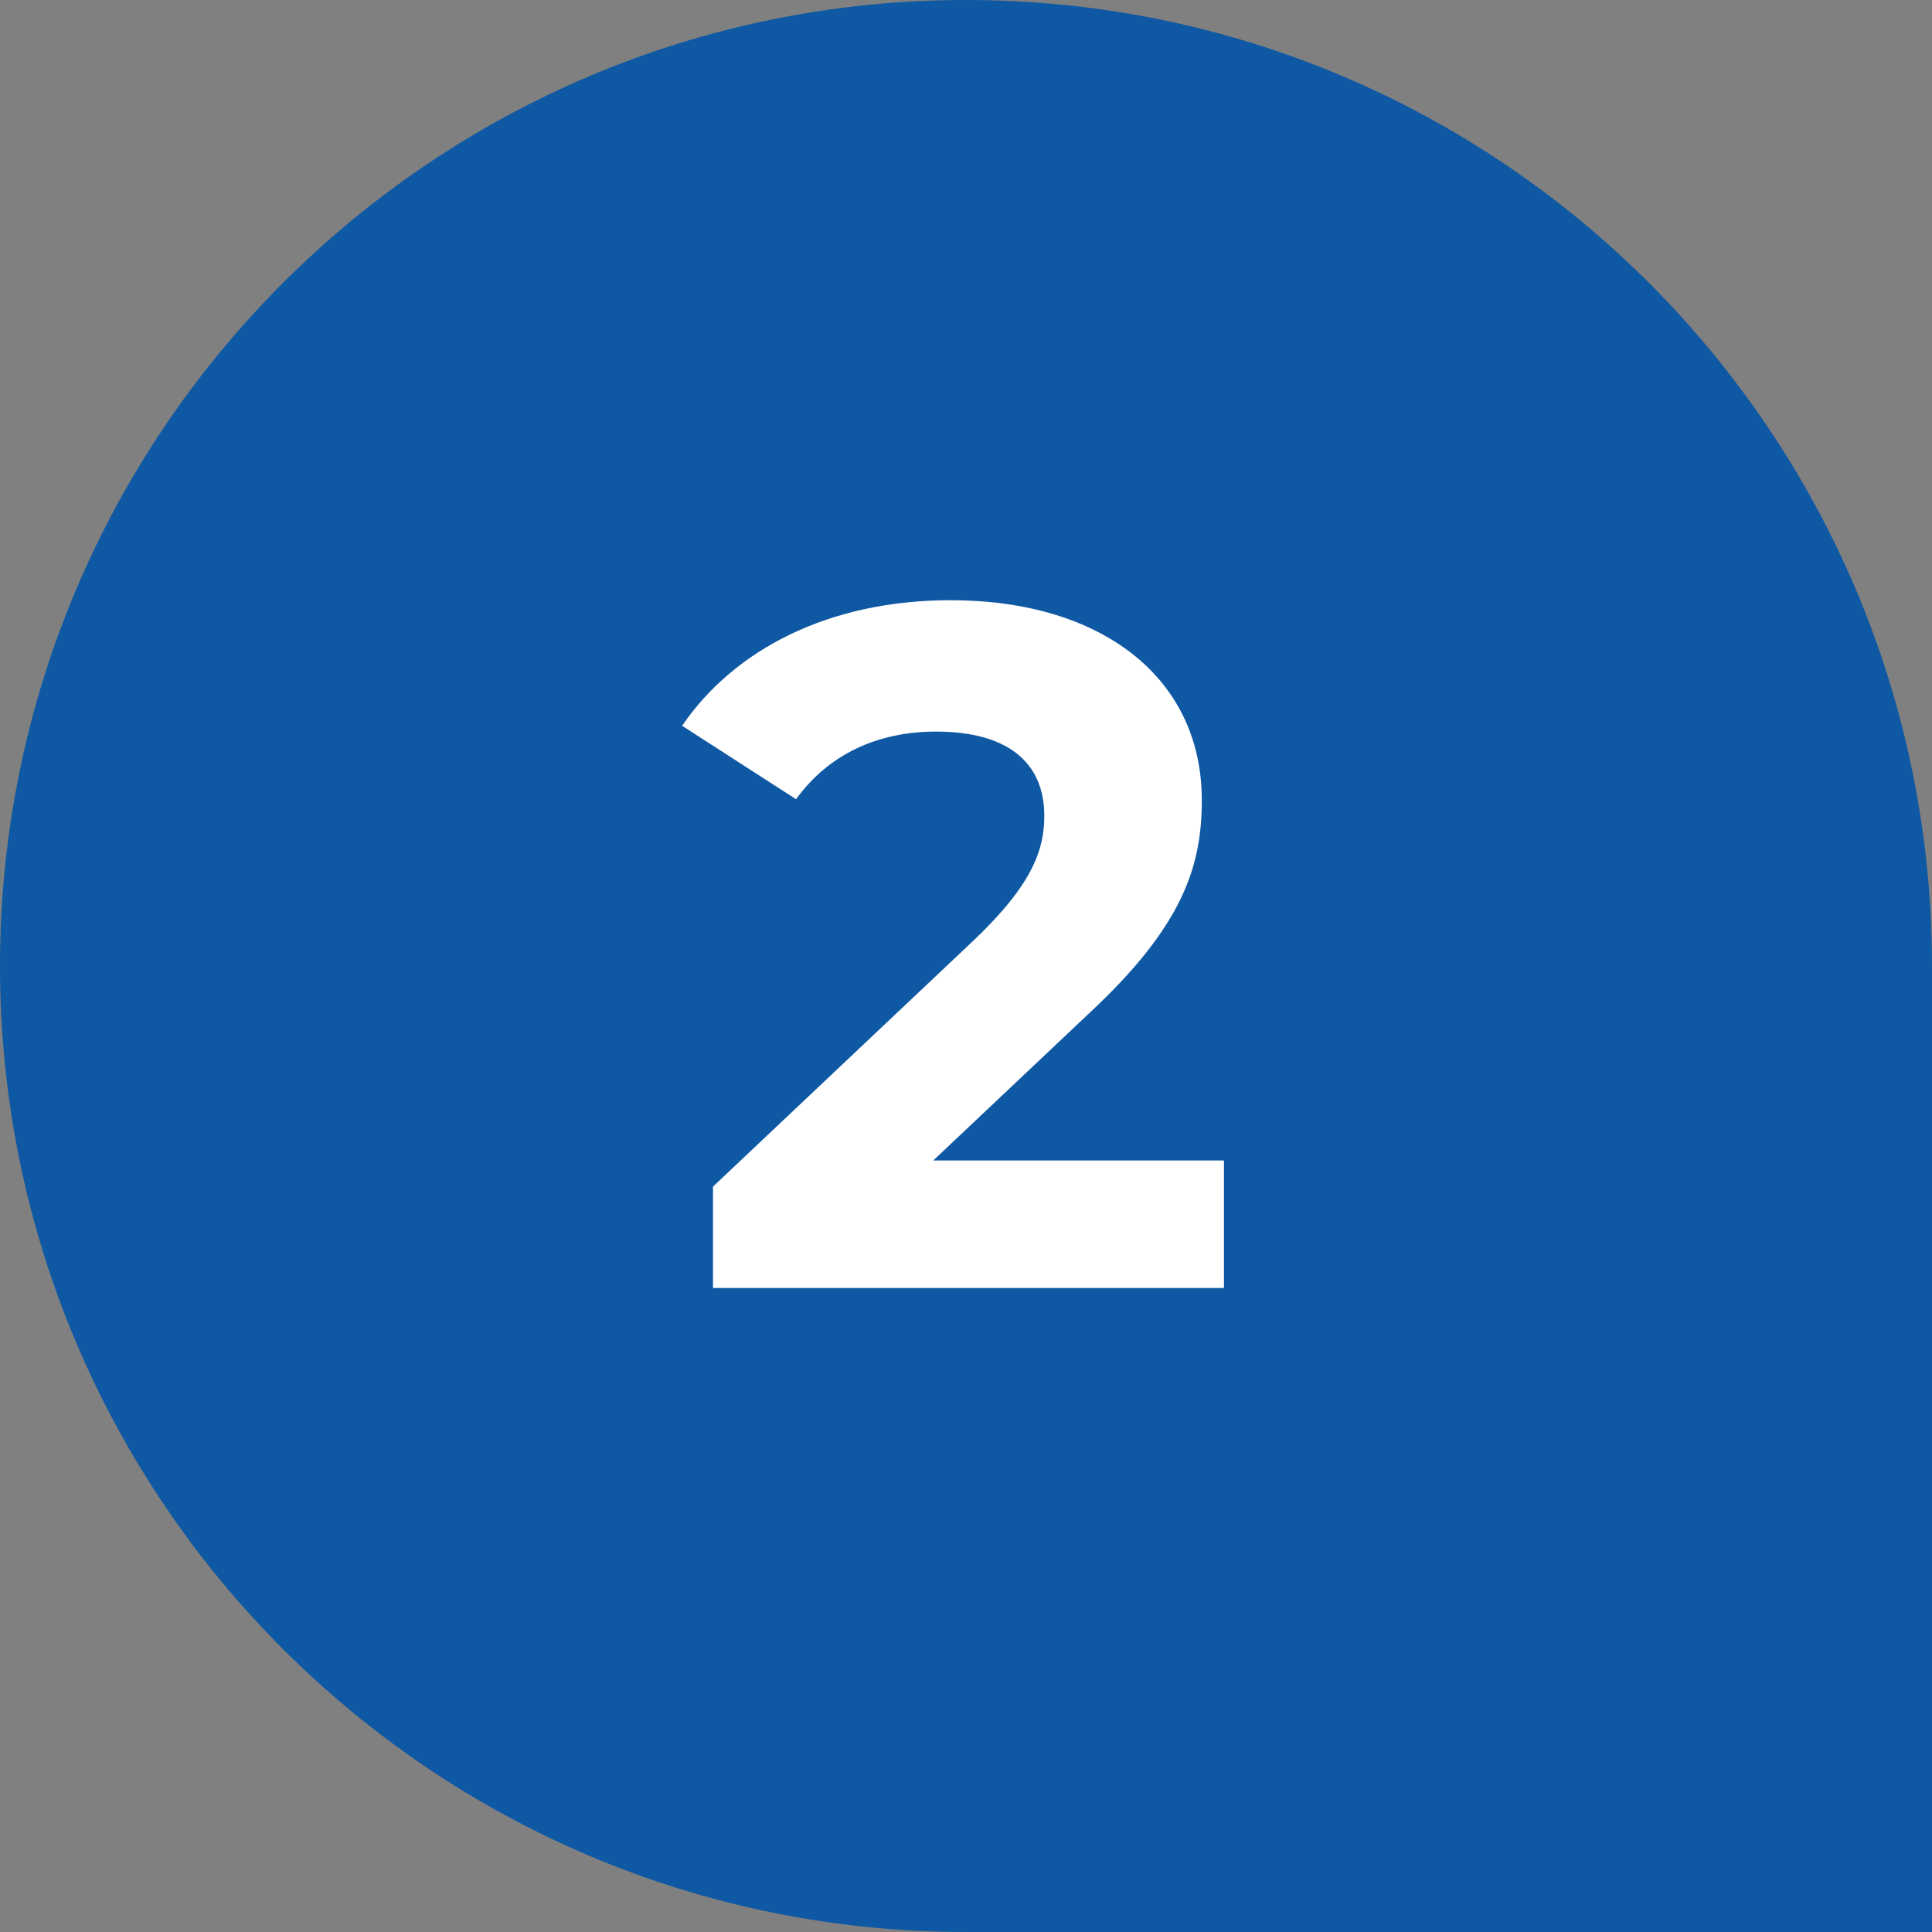
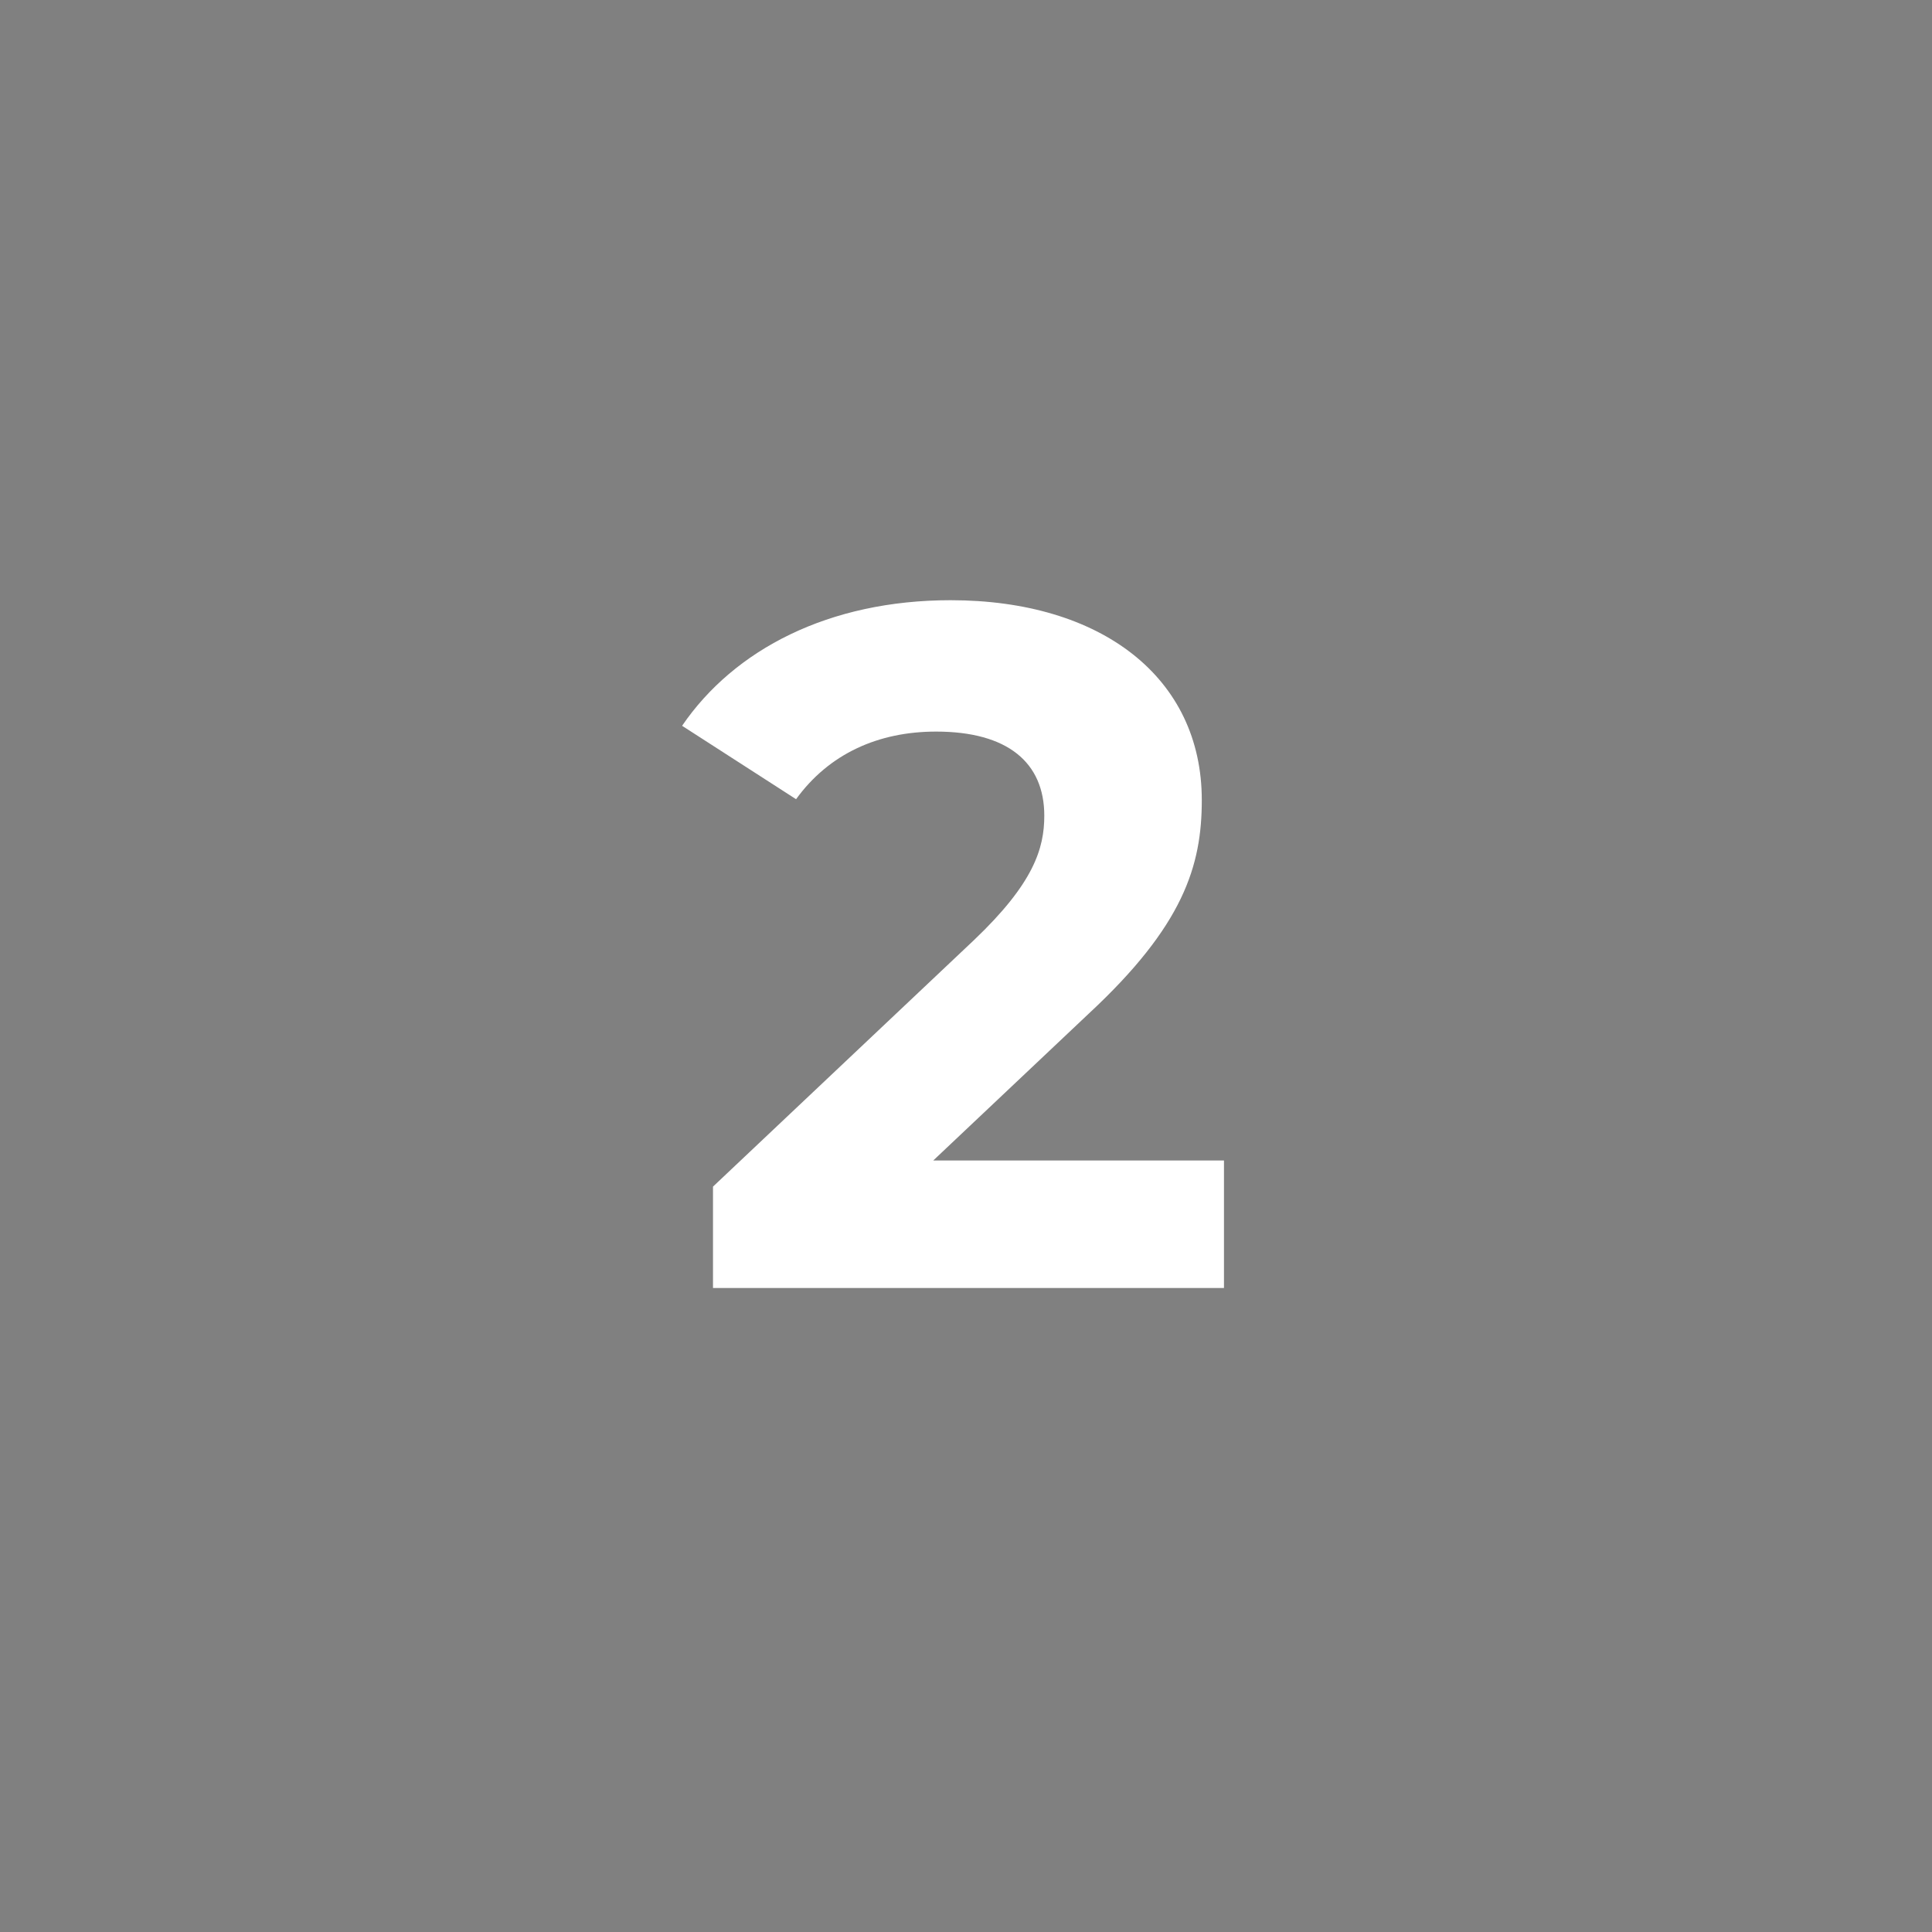
<svg xmlns="http://www.w3.org/2000/svg" width="21" height="21" viewBox="0 0 21 21" fill="none">
  <rect x="0" y="0" width="21" height="21" fill="#808080" stroke="none" />
-   <path d="M0 10.5C0 4.701 4.701 0 10.5 0C16.299 0 21 4.701 21 10.5V21H10.5C4.701 21 0 16.299 0 10.5Z" fill="#0F58A3" />
  <path d="M10.144 12.614H13.304V14H7.75V12.898L10.585 10.22C11.236 9.601 11.351 9.223 11.351 8.866C11.351 8.288 10.952 7.952 10.175 7.952C9.545 7.952 9.01 8.194 8.653 8.687L7.414 7.889C7.981 7.059 9.01 6.524 10.333 6.524C11.971 6.524 13.063 7.364 13.063 8.697C13.063 9.412 12.863 10.062 11.834 11.018L10.144 12.614Z" fill="white" />
</svg>